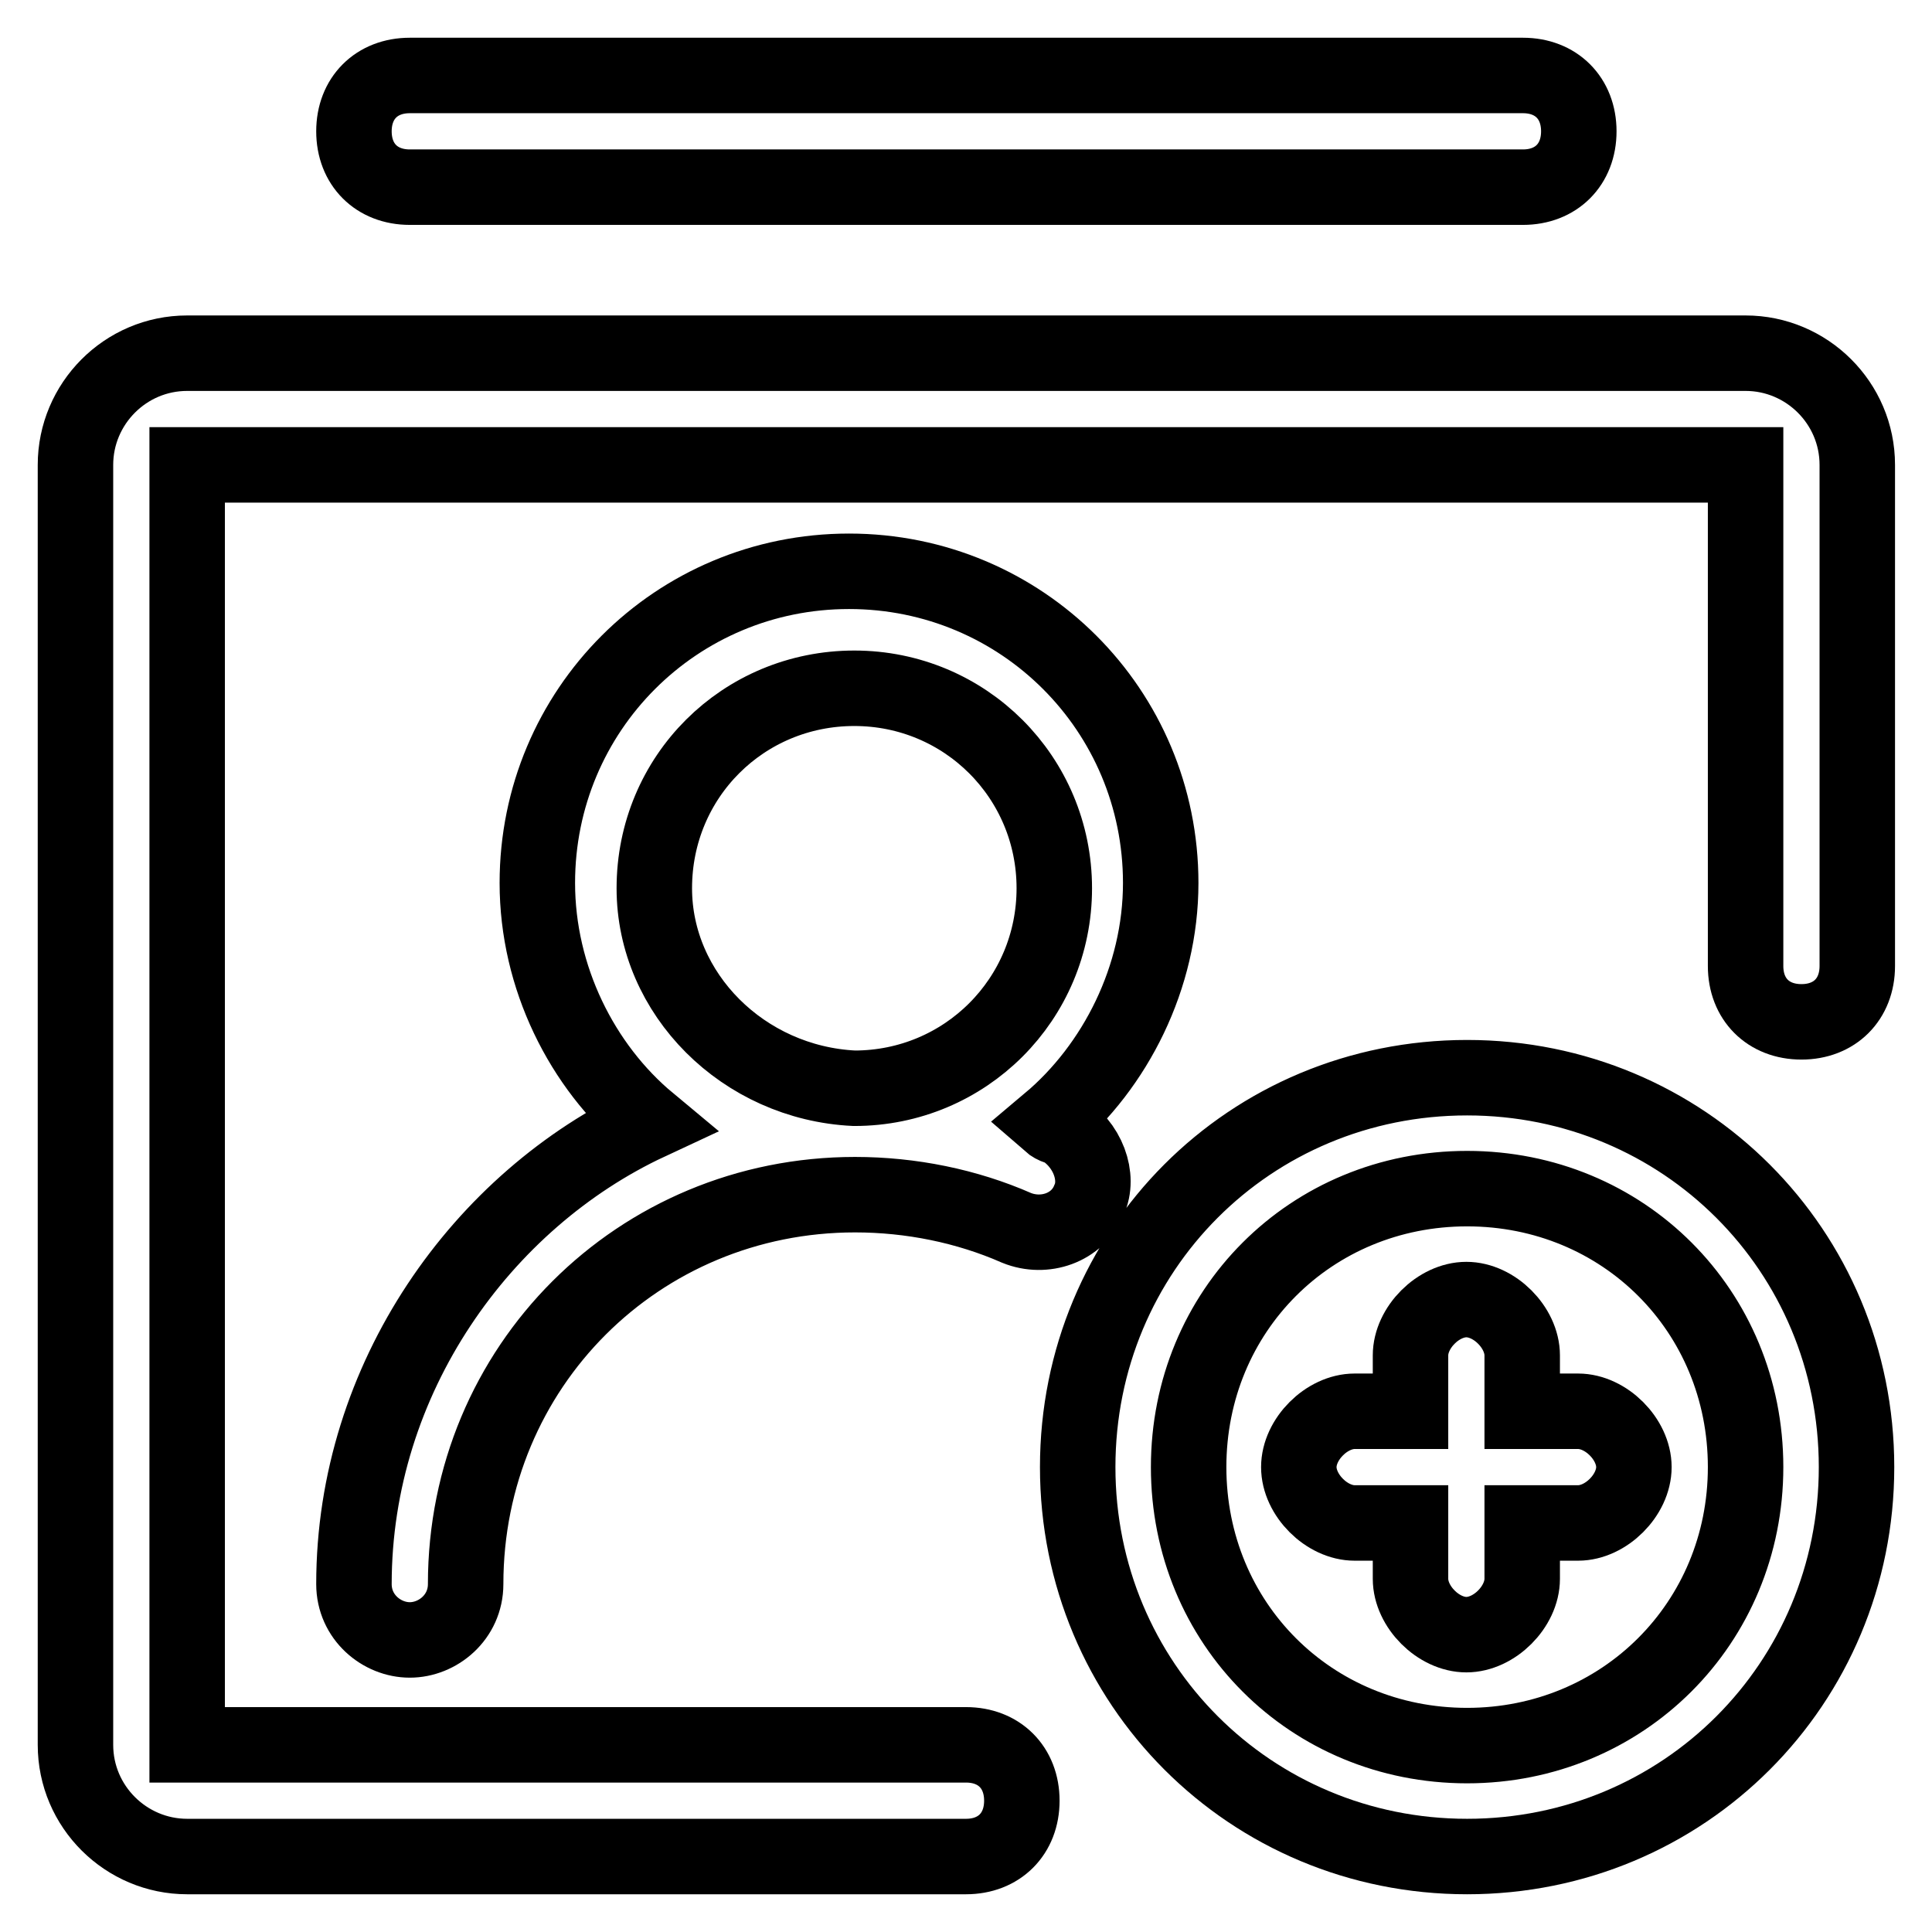
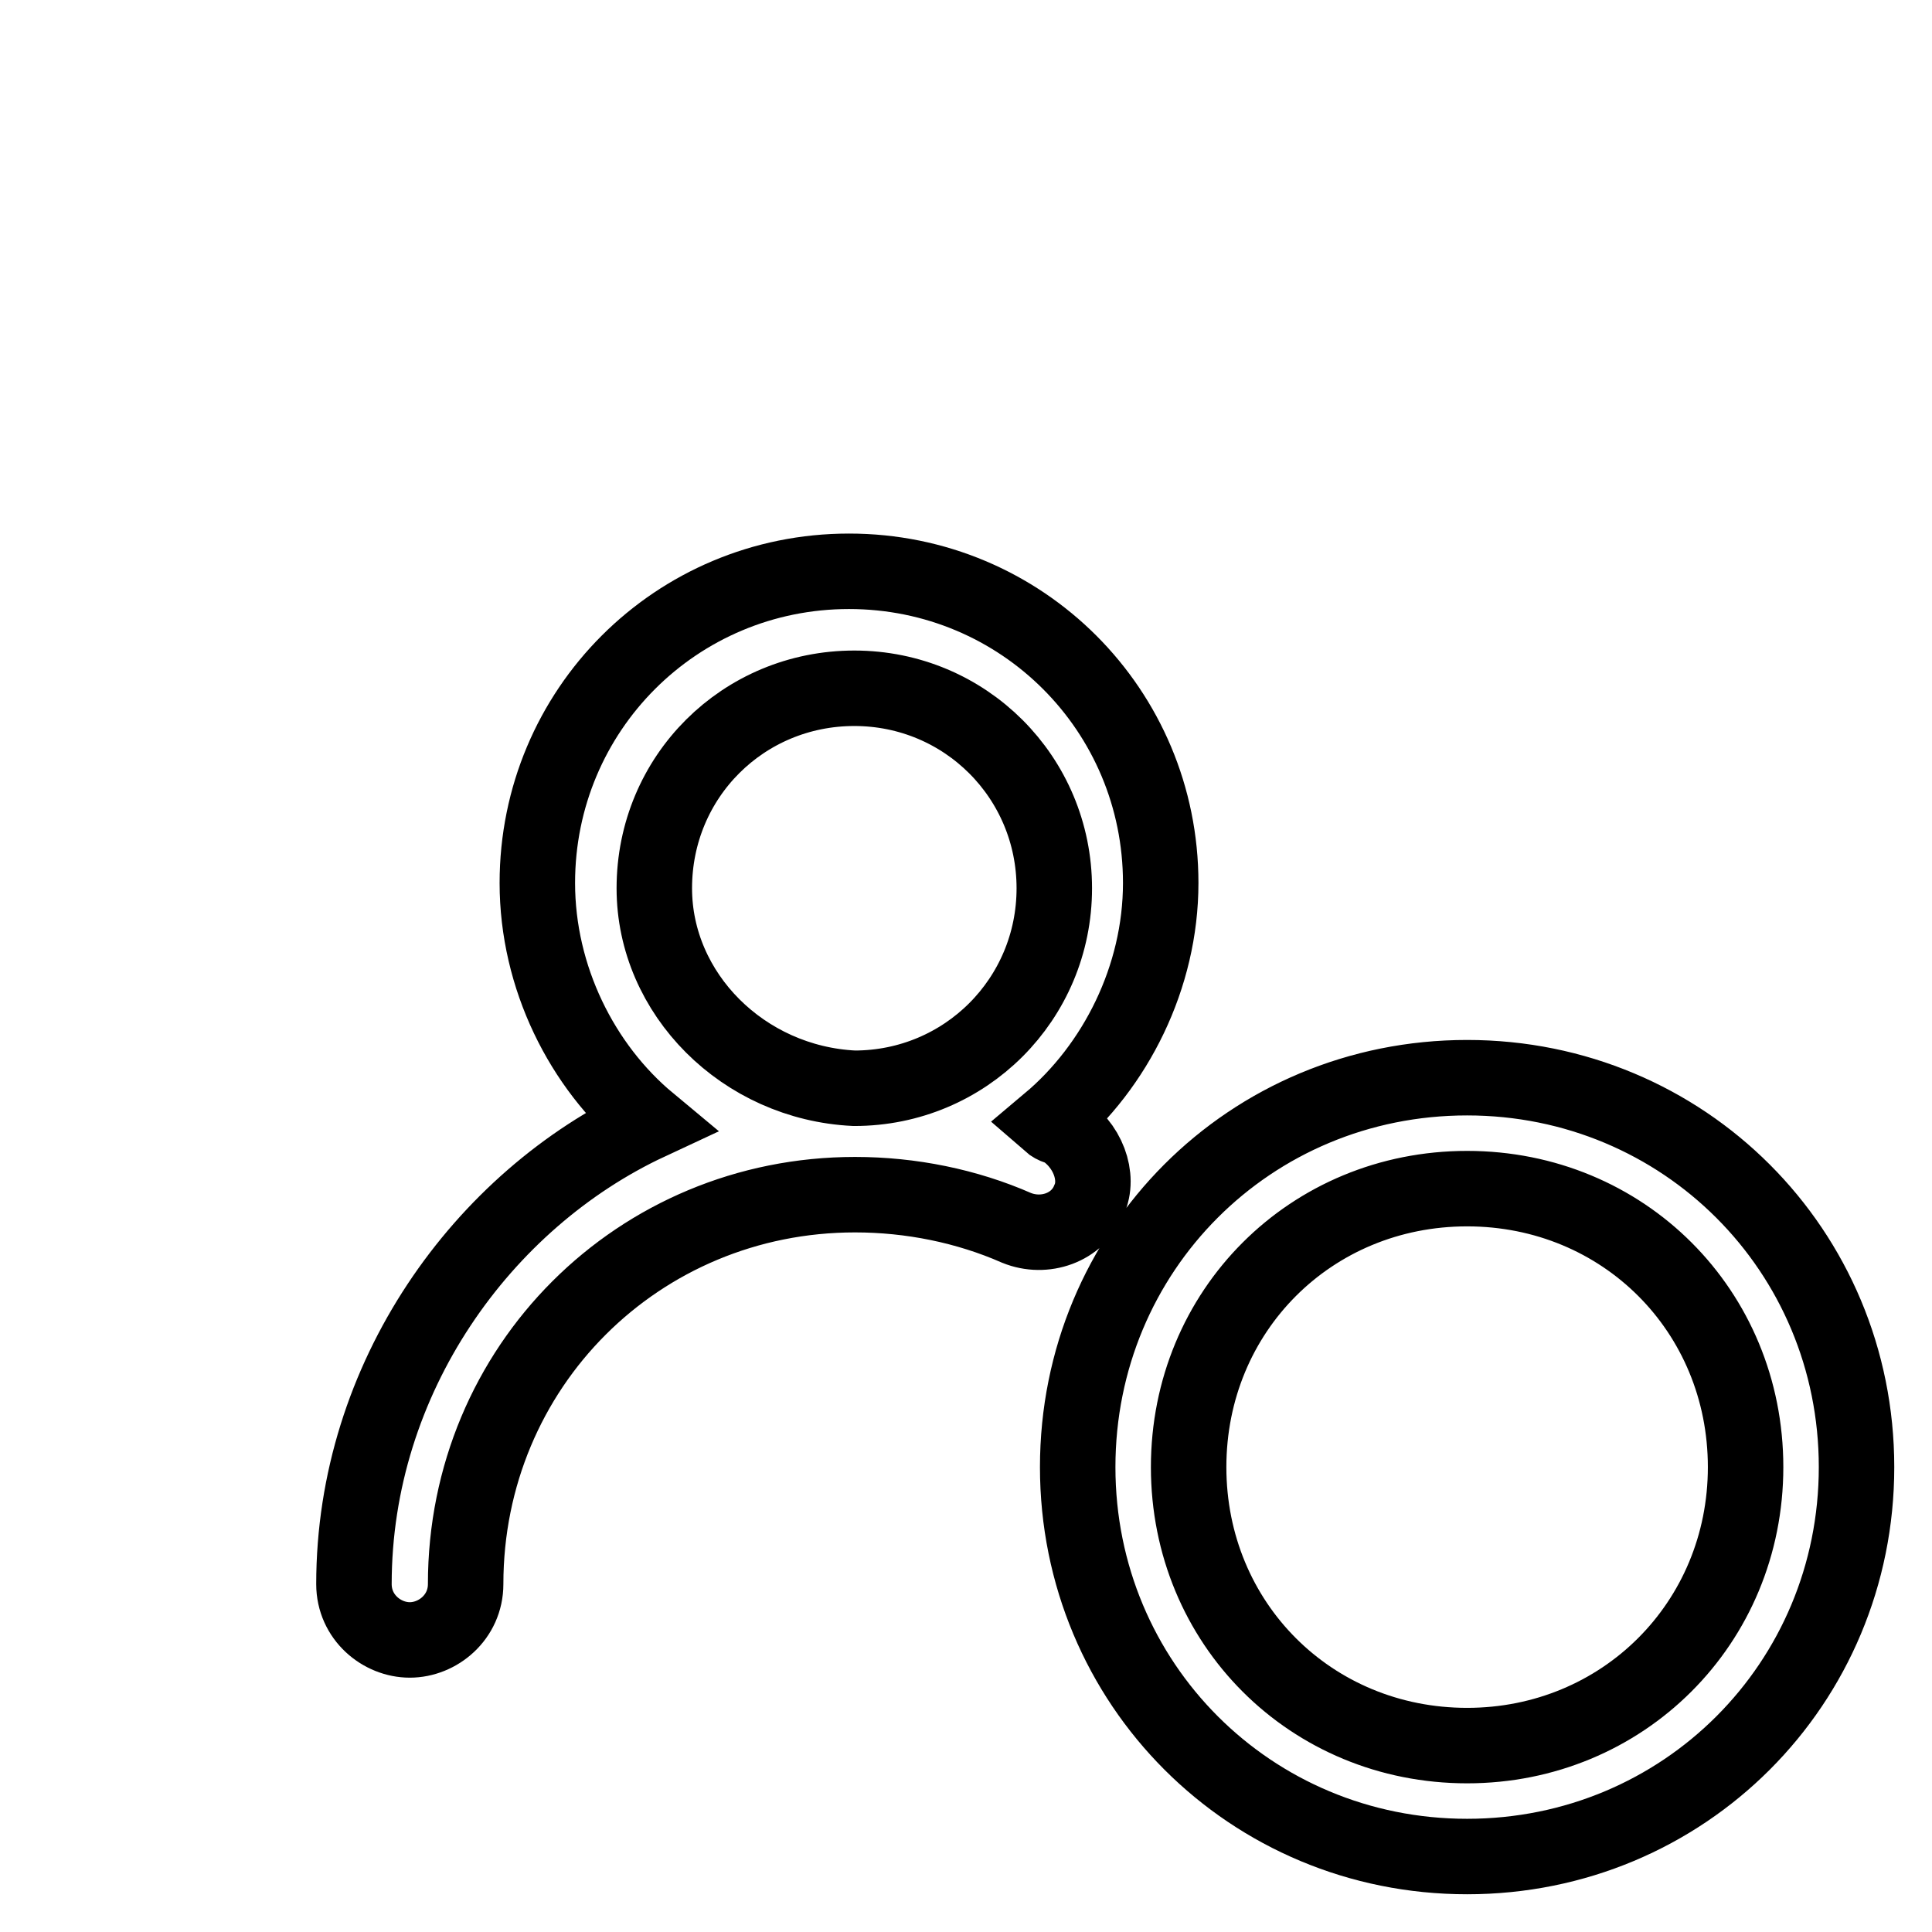
<svg xmlns="http://www.w3.org/2000/svg" version="1.1" x="0px" y="0px" viewBox="0 0 256 256" enable-background="new 0 0 256 256" xml:space="preserve">
  <g>
-     <path stroke-width="10" fill-opacity="0" stroke="#000000" d="M201.8,24.8H54.3c-4.4,0-7.4-3-7.4-7.4s3-7.4,7.4-7.4h147.5c4.4,0,7.4,3,7.4,7.4S206.2,24.8,201.8,24.8z  M128,246H24.8c-8.1,0-14.8-6.6-14.8-14.8V61.6c0-8.1,6.6-14.8,14.8-14.8h206.5c8.1,0,14.8,6.6,14.8,14.8V128c0,4.4-3,7.4-7.4,7.4 s-7.4-3-7.4-7.4V61.6H24.8v169.6H128c4.4,0,7.4,3,7.4,7.4S132.4,246,128,246z" />
    <path stroke-width="10" fill-opacity="0" stroke="#000000" d="M140.5,149.4c0,0-0.7,0-1.5-0.7c8.8-7.4,14.8-19.2,14.8-31.7c0-22.9-18.4-41.3-41.3-41.3 c-22.9,0-41.3,18.4-41.3,41.3c0,12.5,5.9,24.3,14.8,31.7c-22.1,10.3-39.1,33.9-39.1,61.2c0,4.4,3.7,7.4,7.4,7.4s7.4-3,7.4-7.4 c0-28.8,22.9-51.6,51.6-51.6c7.4,0,14.8,1.5,21.4,4.4c3.7,1.5,8.1,0,9.6-3.7C145.7,156,144.2,151.6,140.5,149.4L140.5,149.4z  M86.7,117.7c0-14.8,11.8-26.5,26.5-26.5s26.5,11.8,26.5,26.5s-11.8,26.5-26.5,26.5C98.5,143.5,86.7,131.7,86.7,117.7z  M194.4,142.8c-28.8,0-51.6,22.9-51.6,51.6s22.9,51.6,51.6,51.6s51.6-22.9,51.6-51.6S223.1,142.8,194.4,142.8z M194.4,231.3 c-20.7,0-36.9-16.2-36.9-36.9s16.2-36.9,36.9-36.9s36.9,16.2,36.9,36.9S215,231.3,194.4,231.3z" />
-     <path stroke-width="10" fill-opacity="0" stroke="#000000" d="M216.5,194.4c0,3.7-3.7,7.4-7.4,7.4h-7.4v7.4c0,3.7-3.7,7.4-7.4,7.4s-7.4-3.7-7.4-7.4v-7.4h-7.4 c-3.7,0-7.4-3.7-7.4-7.4s3.7-7.4,7.4-7.4h7.4v-7.4c0-3.7,3.7-7.4,7.4-7.4s7.4,3.7,7.4,7.4v7.4h7.4 C212.8,187,216.5,190.7,216.5,194.4z" />
  </g>
</svg>